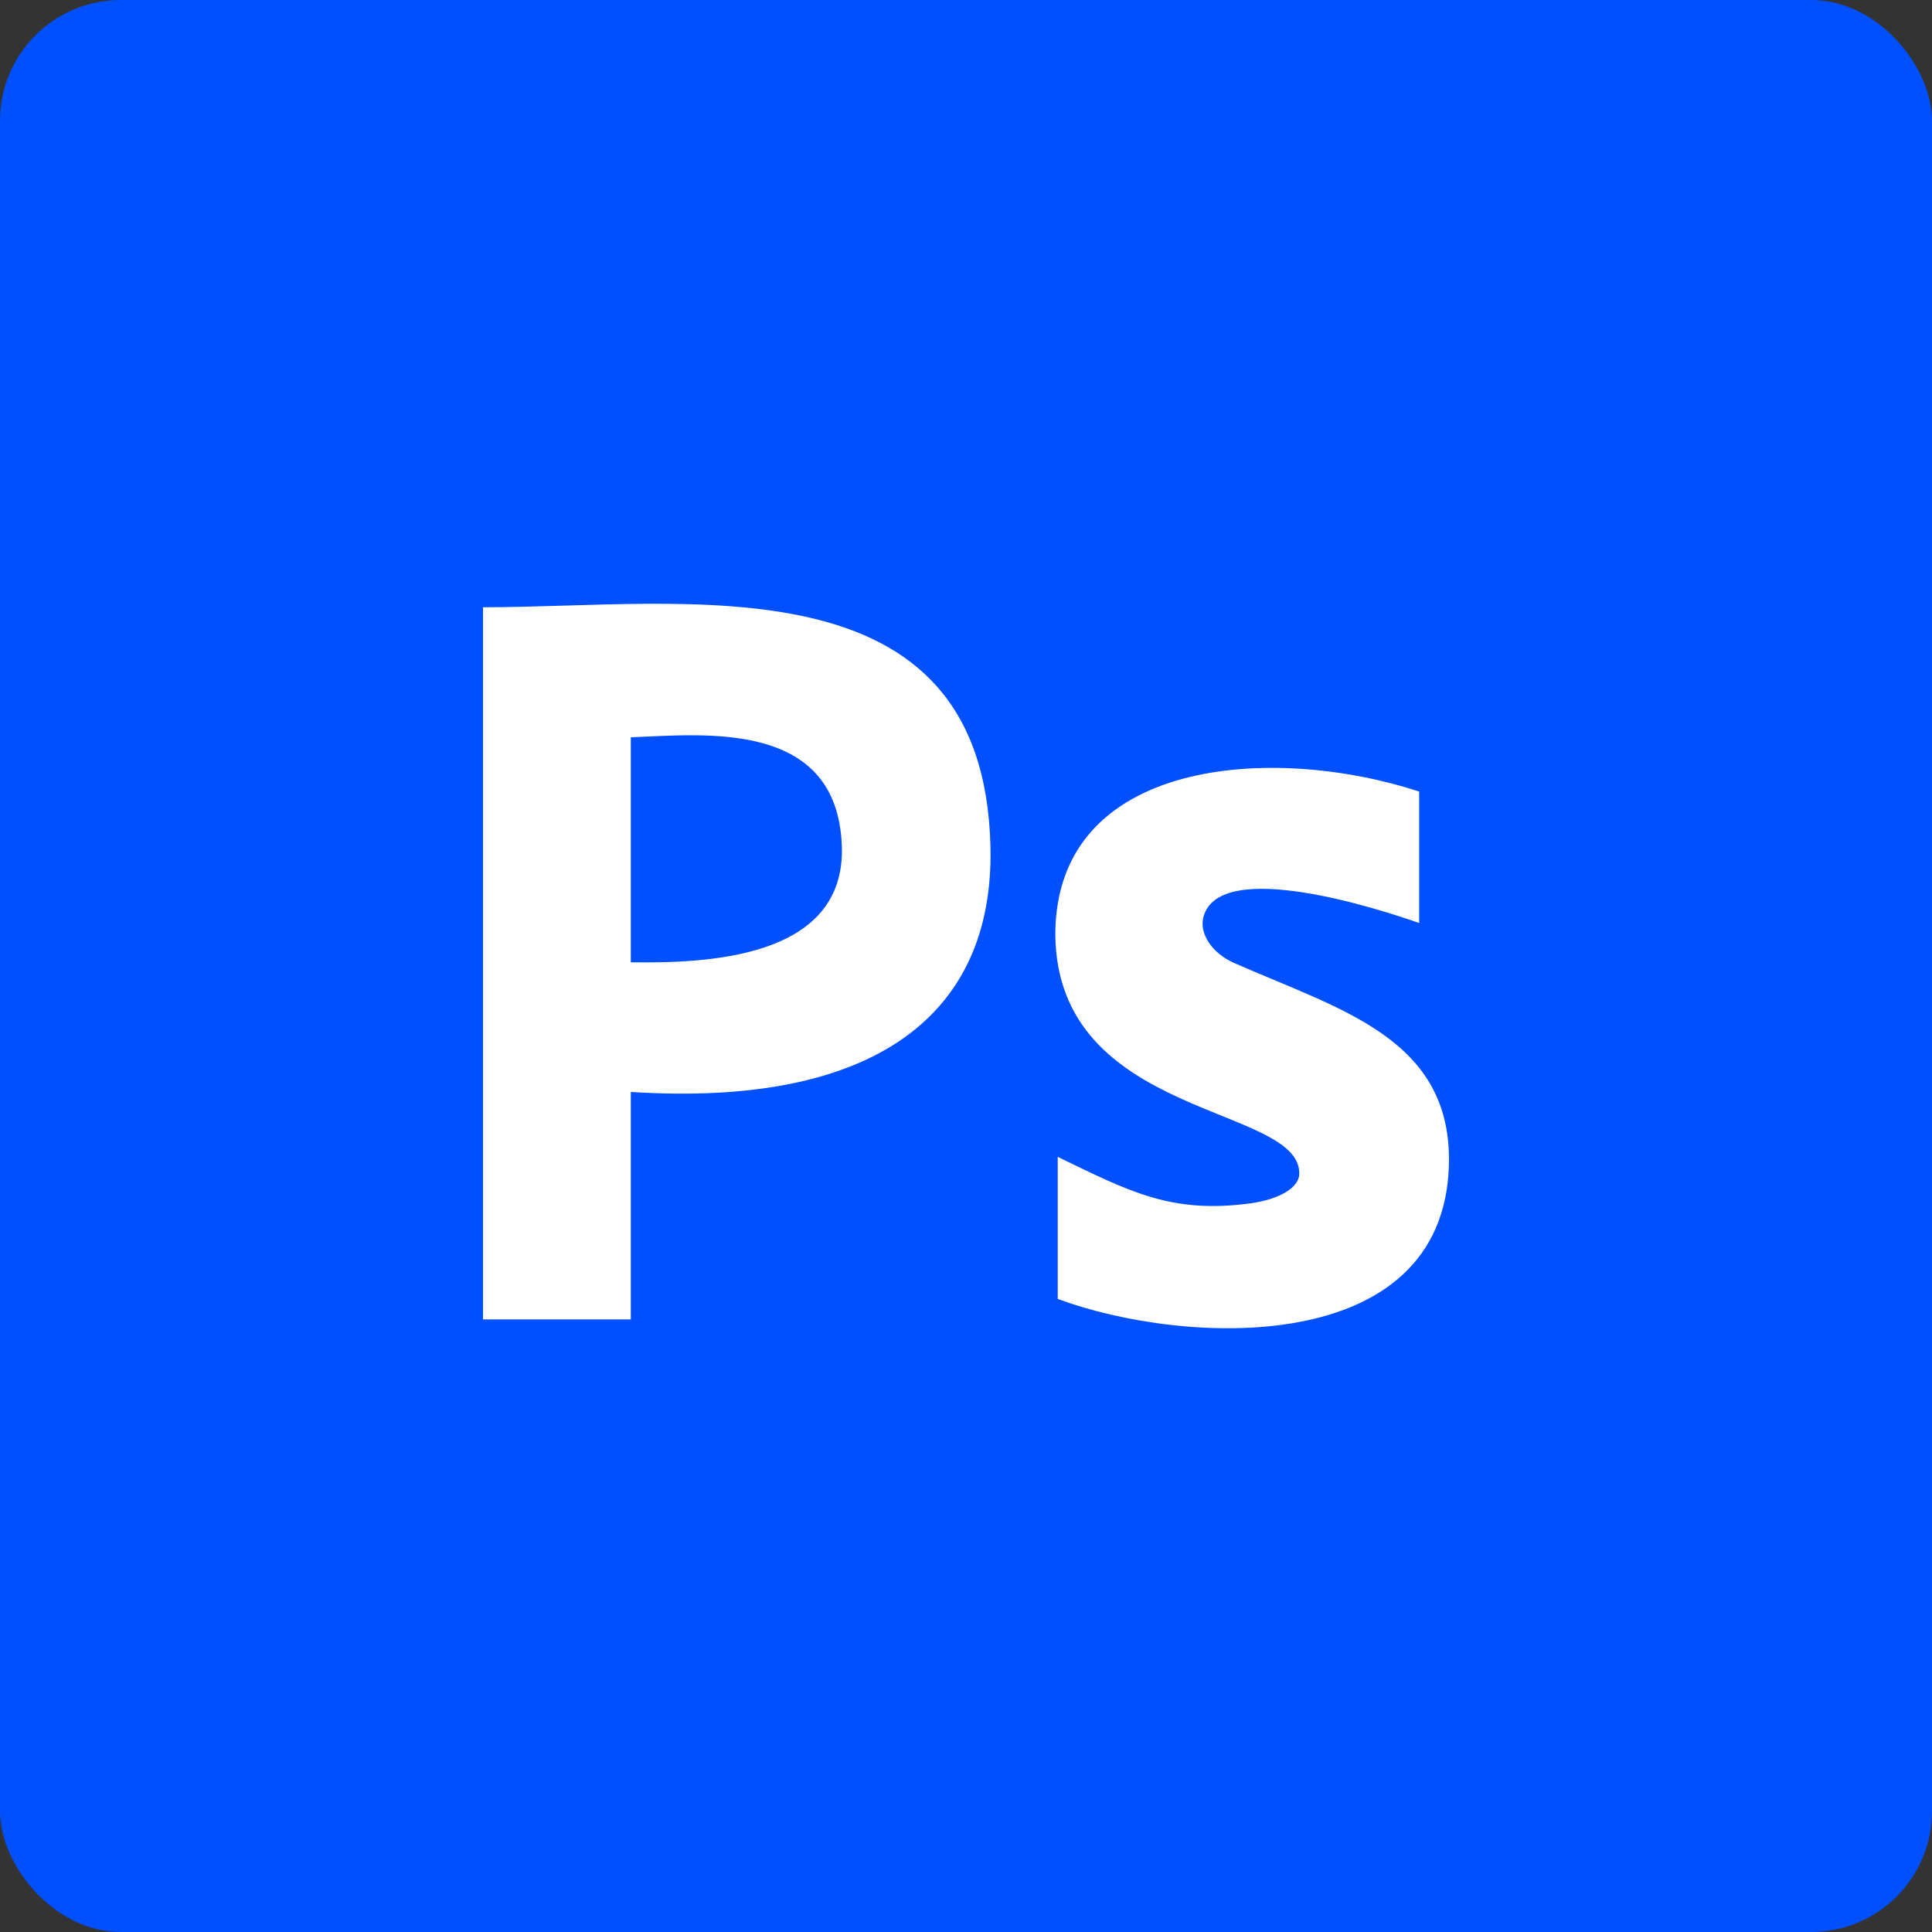
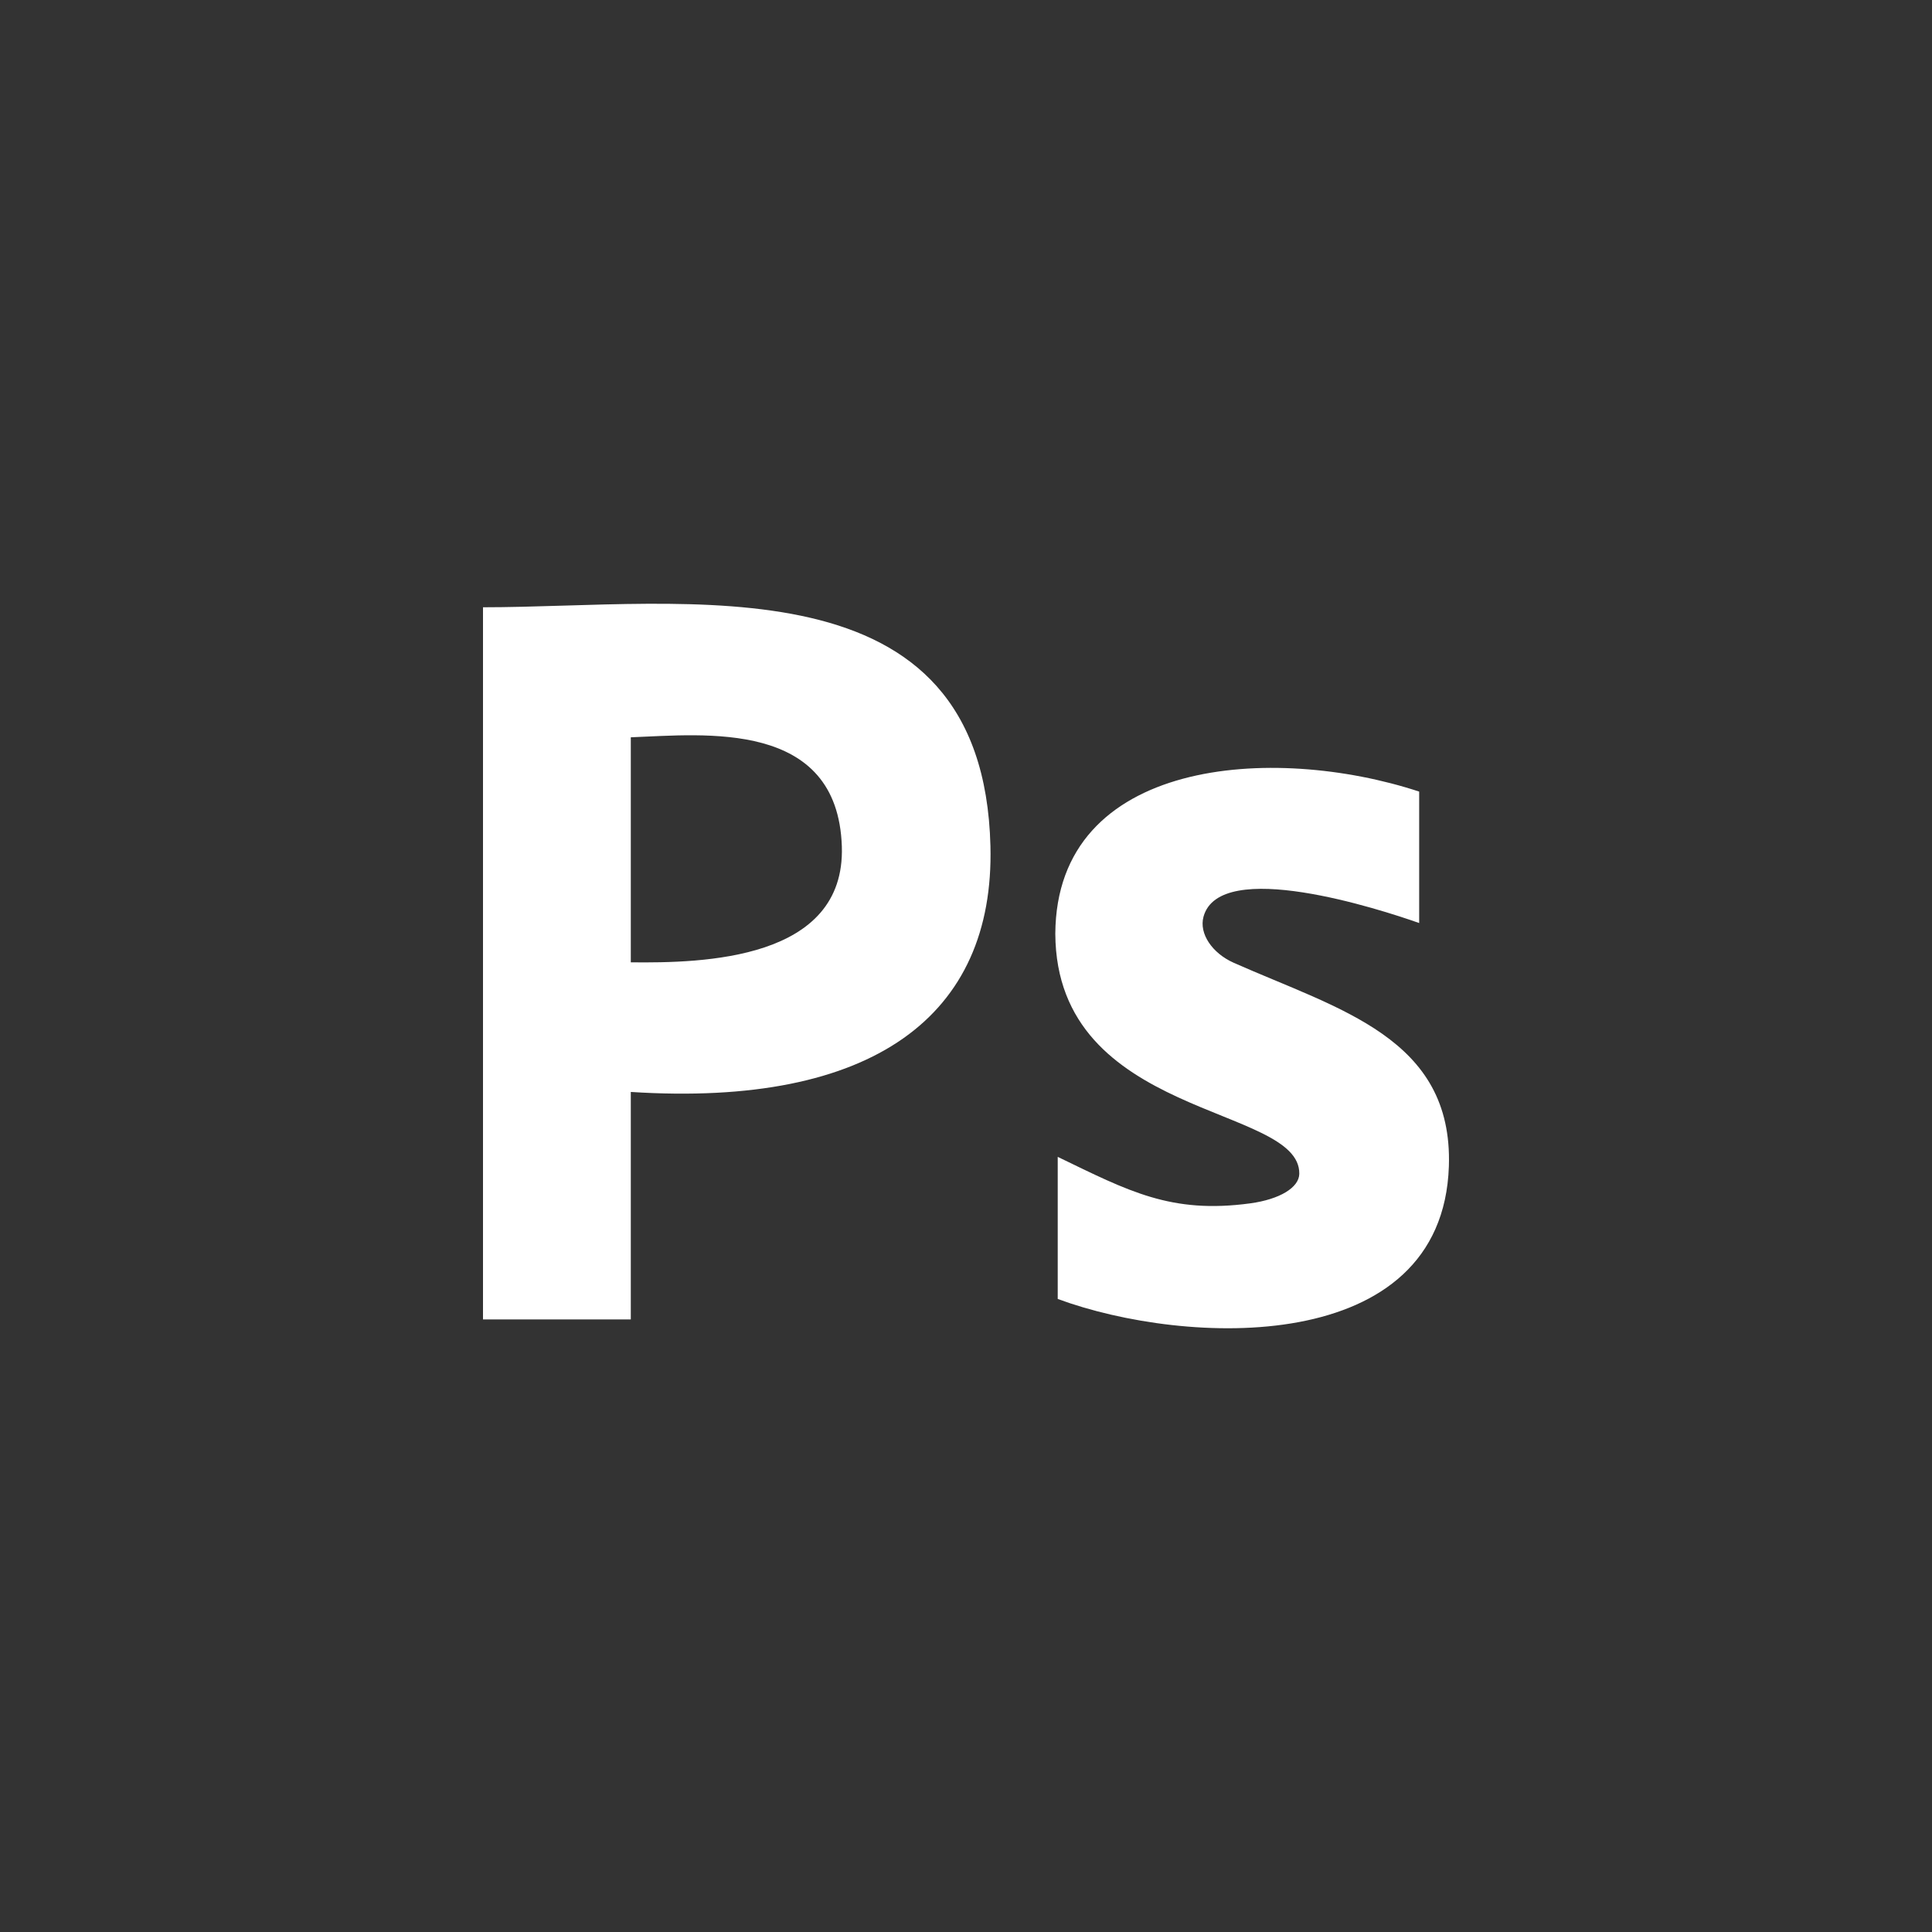
<svg xmlns="http://www.w3.org/2000/svg" width="80" height="80" viewBox="0 0 80 80" fill="none">
  <rect x="0" y="0" width="80" height="80" fill="#333333" stroke="none" />
-   <rect width="80" height="80" rx="5" fill="#0050FF" />
  <path fill-rule="evenodd" clip-rule="evenodd" d="M26.12 54.634H20V25.146C28.448 25.146 40.713 23.016 41.012 35.034C41.187 42.045 36.173 45.861 26.12 45.215V54.634ZM43.798 47.907V53.787C49.086 55.741 59.729 56.219 59.995 48.293C60.17 42.976 55.447 41.802 51.082 39.865C50.2 39.471 49.643 38.665 49.834 37.961C50.508 35.495 57.152 37.651 58.765 38.221V32.778C52.72 30.79 43.739 31.386 43.698 38.665C43.739 46.348 53.842 45.727 53.801 48.604C53.792 49.174 52.994 49.66 51.772 49.828C48.487 50.273 46.741 49.325 43.806 47.907H43.798ZM26.12 39.848V30.53C29.18 30.413 34.684 29.784 34.859 35.051C35.009 39.756 29.105 39.881 26.12 39.848Z" fill="white" />
</svg>